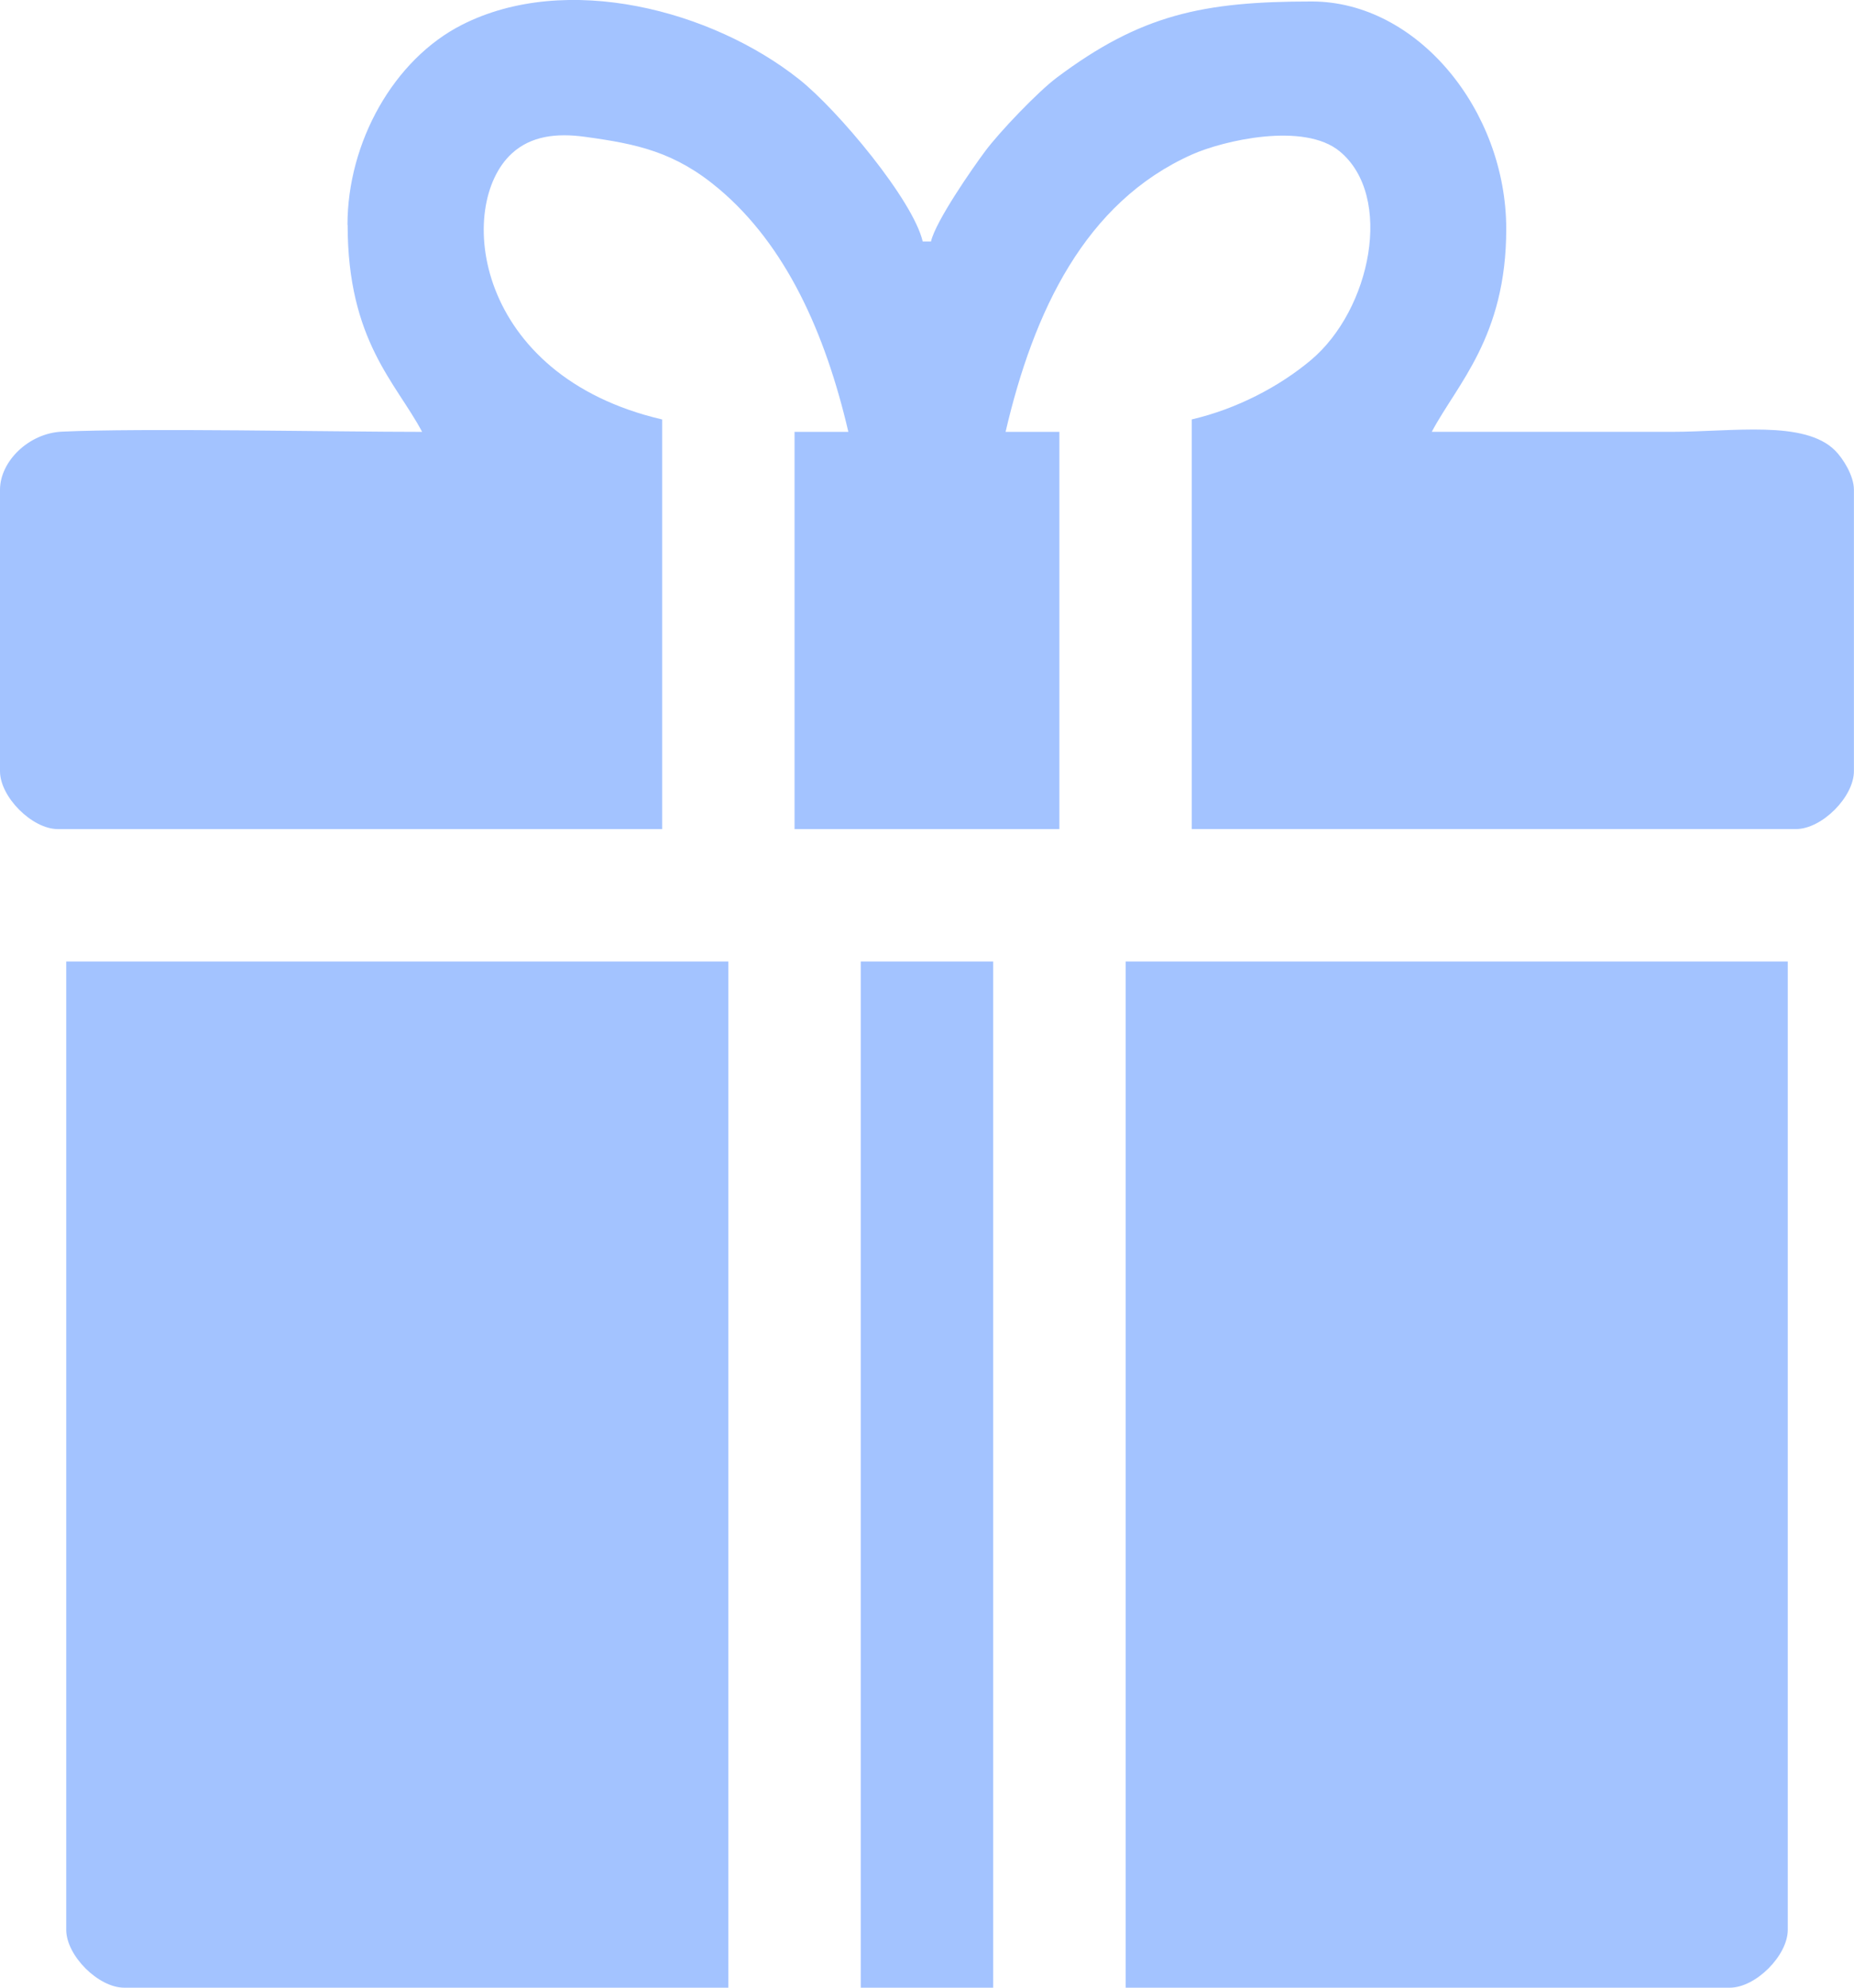
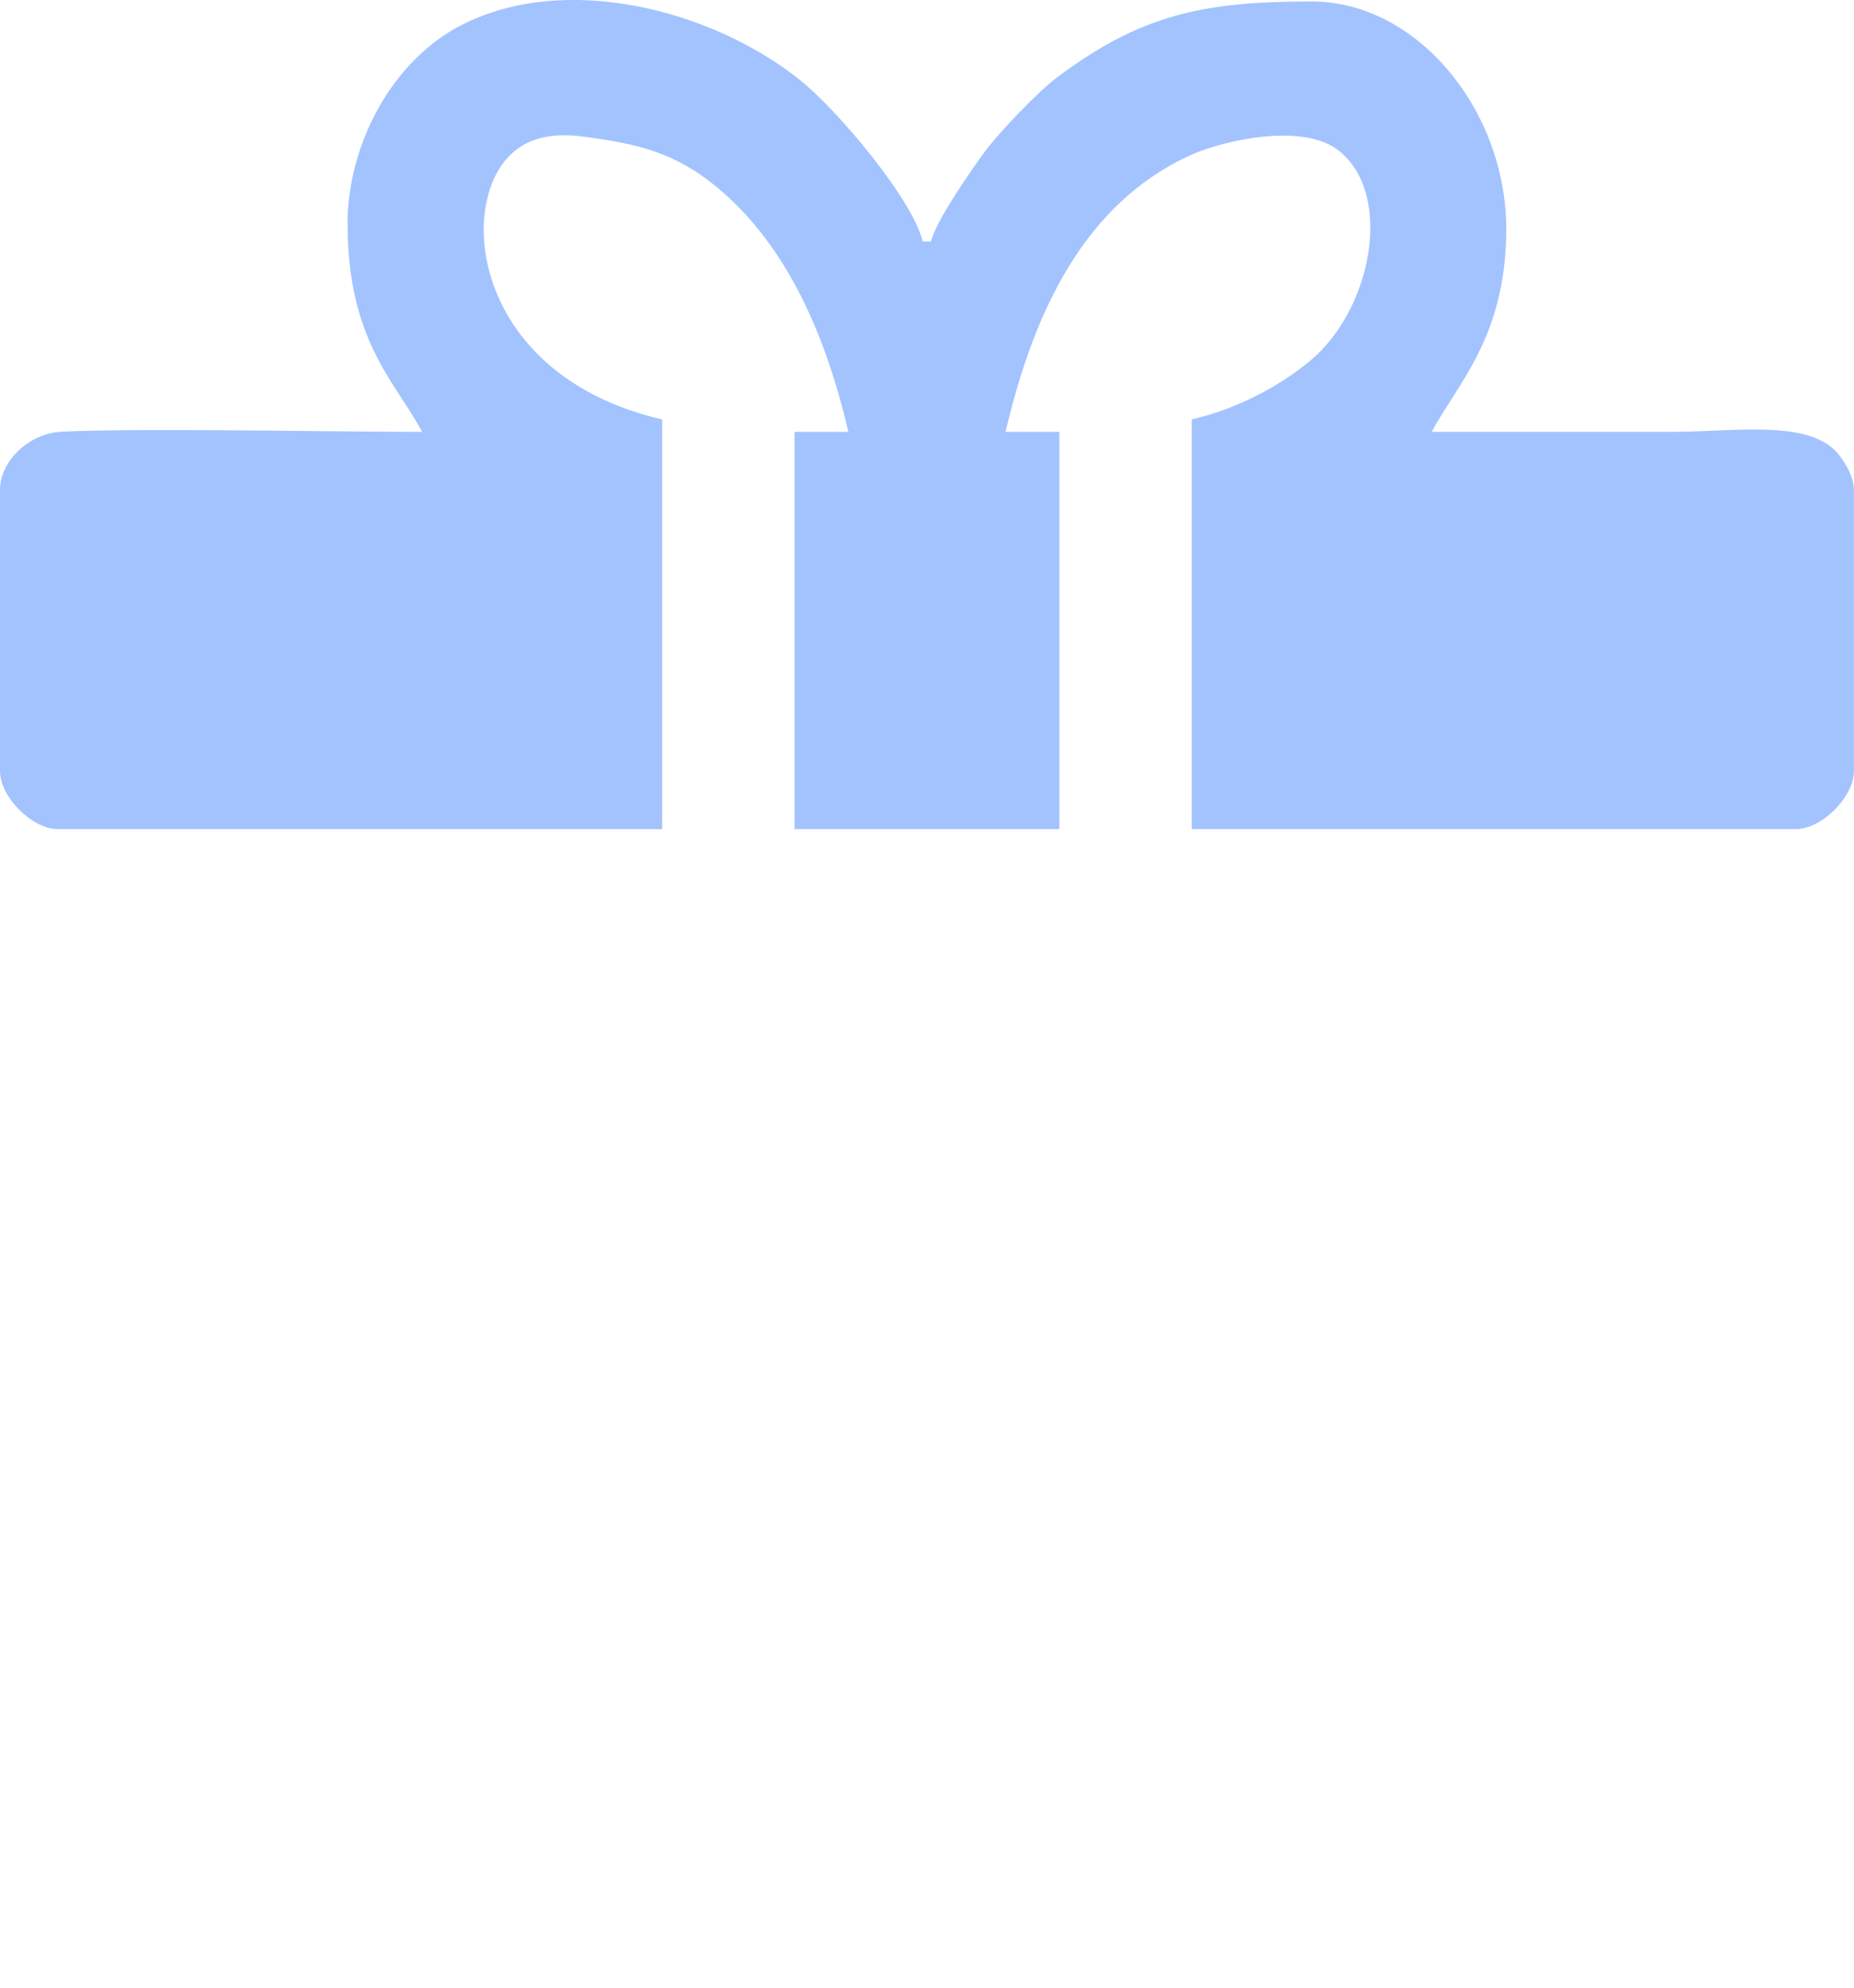
<svg xmlns="http://www.w3.org/2000/svg" xml:space="preserve" width="137.395mm" height="147.32mm" version="1.1" style="shape-rendering:geometricPrecision; text-rendering:geometricPrecision; image-rendering:optimizeQuality; fill-rule:evenodd; clip-rule:evenodd" viewBox="0 0 445.15 477.3">
  <defs>
    <style type="text/css"> .fil0 {fill:#A3C3FF} </style>
  </defs>
  <g id="Слой_x0020_1">
    <g id="_2226735525936">
      <path class="fil0" d="M83.47 54.02c0,27.84 11.63,37.87 17.88,49.68 -21.22,0 -67.21,-0.95 -86.49,-0.05 -7.96,0.37 -14.86,7.13 -14.86,13.96l0 67.57c0,6.2 7.71,13.91 13.91,13.91l145.07 0 0 -98.37c-45.26,-10.54 -49.64,-51.49 -36.07,-63.89 4.59,-4.2 10.7,-4.91 17.47,-3.99 12.61,1.72 21.68,3.62 32.23,12.51 16.09,13.57 25.54,34.57 31.08,58.35l-12.92 0 0 95.39 63.59 0 0 -95.39 -12.92 0c6.74,-28.94 19.06,-55.1 44.71,-66.58 7.61,-3.4 26.94,-7.89 35.54,-0.76 12.98,10.76 7.53,38.01 -7,50.16 -7.5,6.28 -17.69,11.66 -28.54,14.19l0 98.37 145.07 0c6.21,0 13.91,-7.71 13.91,-13.91l0 -67.57c0,-3.35 -2.6,-7.5 -4.51,-9.41 -7.37,-7.38 -24.57,-4.5 -39.22,-4.5 -19.21,0 -38.42,0 -57.63,0 6.06,-11.45 17.88,-22.79 17.88,-48.69 0,-28.51 -21.36,-54.65 -46.7,-54.65 -26.18,0 -41.04,3.16 -61.21,18.28 -4.6,3.45 -13.76,13.06 -17.16,17.62 -3.09,4.14 -11.91,16.83 -13.05,21.73l-1.99 0c-2.31,-9.93 -20.37,-31.56 -29.64,-38.92 -20.94,-16.63 -55.89,-25.86 -81,-13.1 -16.33,8.3 -27.47,28.14 -27.47,48.04z" />
-       <path class="fil0" d="M270.27 477.3l145.07 0c6.2,0 13.91,-7.71 13.91,-13.91l0 -232.51 -158.98 0 0 246.42z" />
-       <path class="fil0" d="M15.9 463.39c0,6.2 7.71,13.91 13.91,13.91l145.07 0 0 -246.42 -158.98 0 0 232.51z" />
-       <polygon class="fil0" points="206.67,477.3 238.47,477.3 238.47,230.88 206.67,230.88 " />
    </g>
  </g>
</svg>